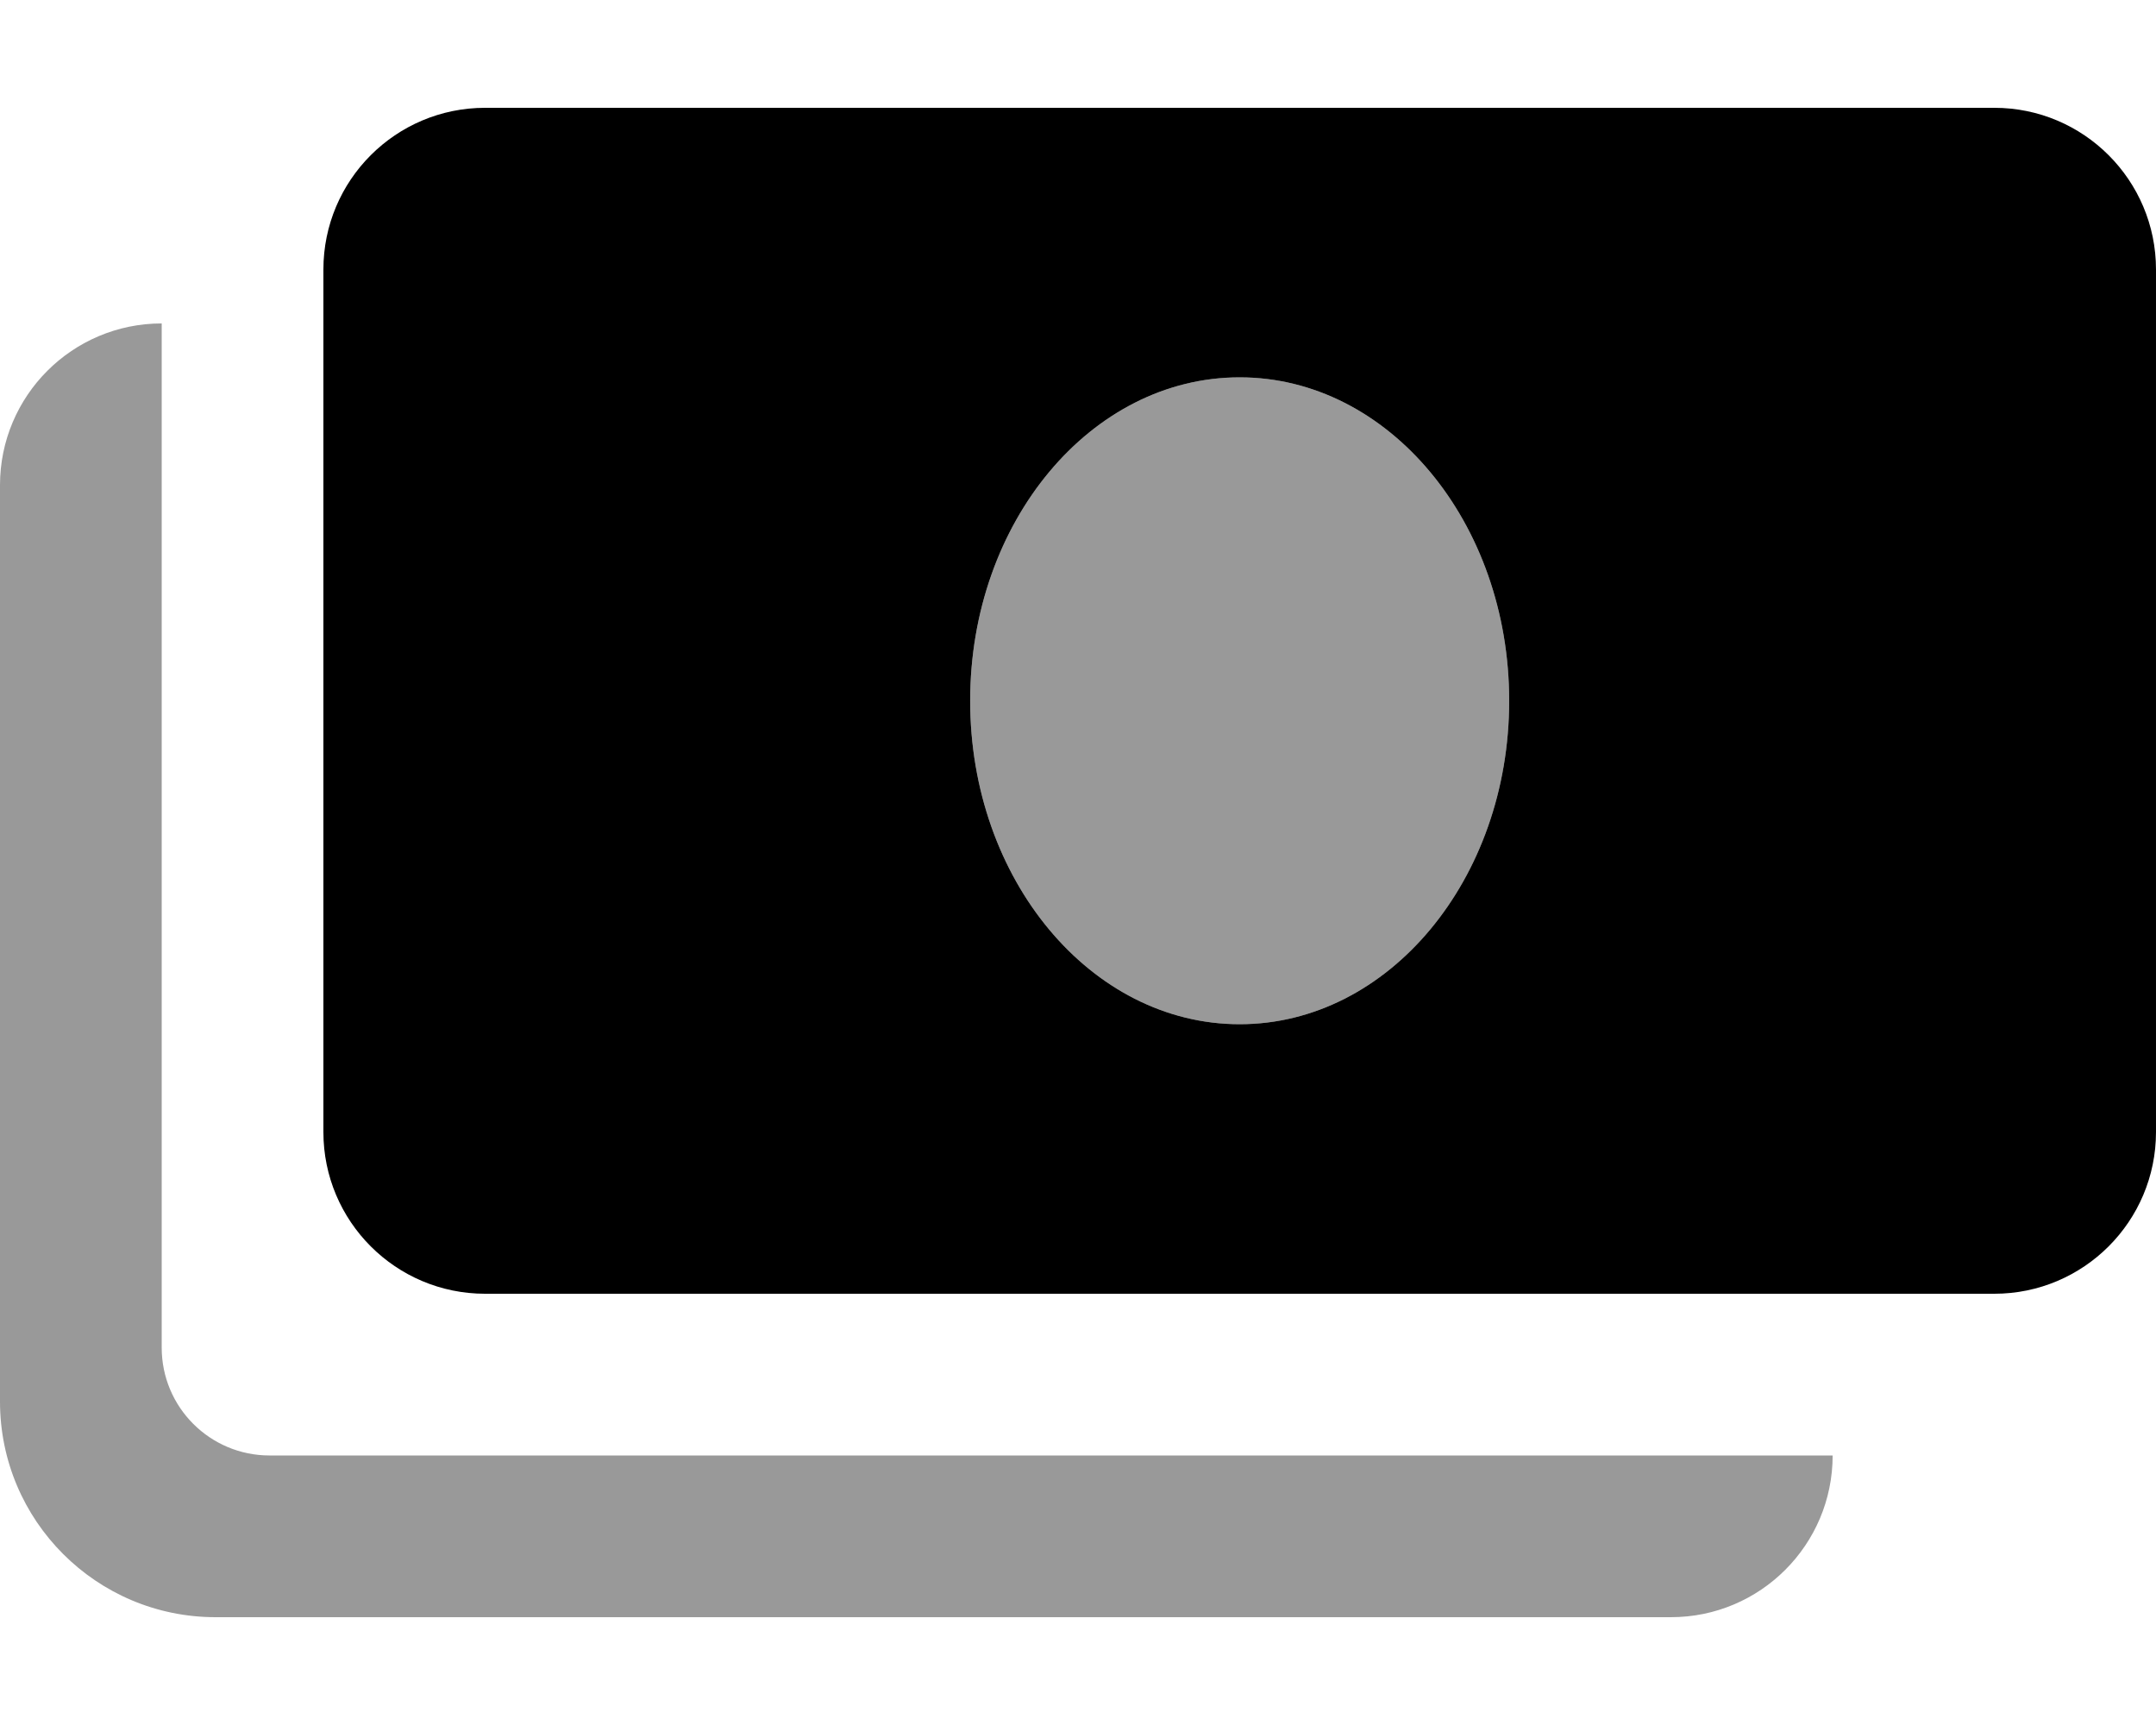
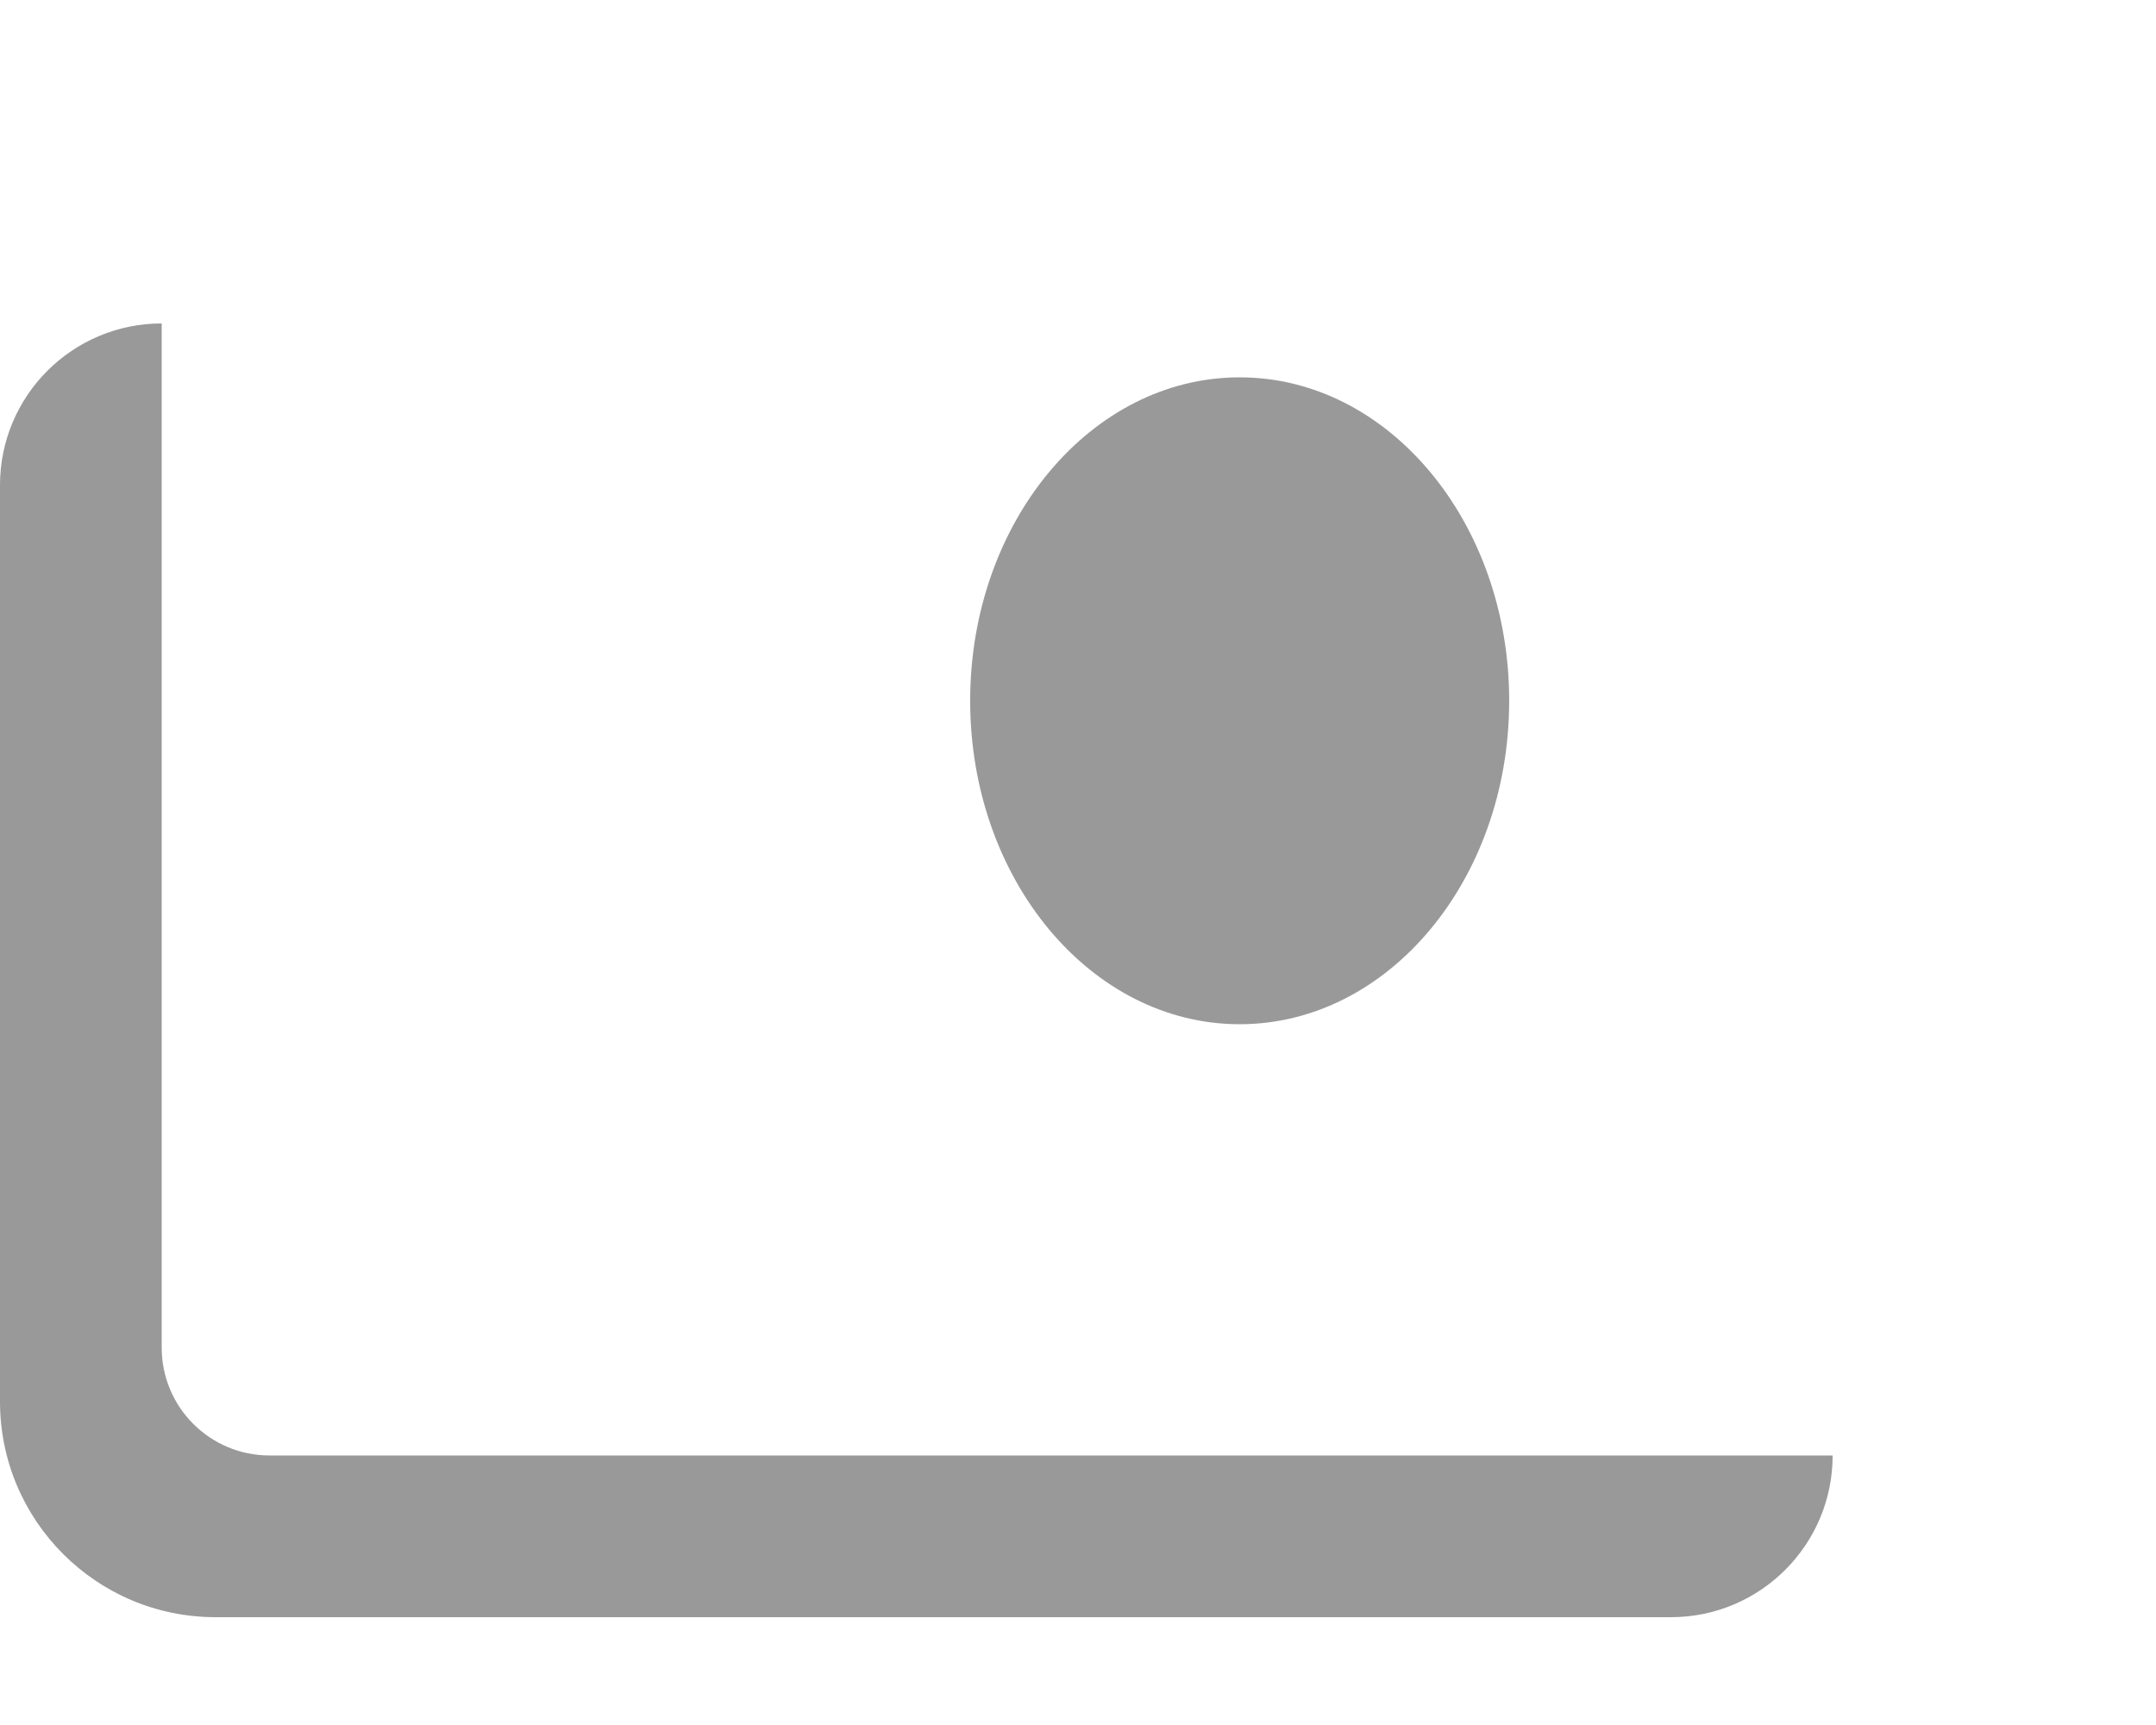
<svg xmlns="http://www.w3.org/2000/svg" viewBox="0 0 640 512">
  <defs>
    <style>.fa-secondary{opacity:.4}</style>
  </defs>
  <path d="M367.993 304C412.178 304 447.995 261.02 447.995 208S412.178 112 367.993 112S287.991 154.98 287.991 208S323.809 304 367.993 304ZM80.002 432C62.328 432 48.001 417.672 48.001 400V96C21.491 96 0 117.492 0 144V416C0 451.344 28.655 480 64.002 480H496.012C522.523 480 544.013 458.508 544.013 432H80.002Z" class="fa-secondary" />
-   <path d="M591.996 32H144.001C117.493 32 96 53.492 96 80V336C96 362.508 117.493 384 144.001 384H591.996C618.509 384 639.998 362.508 639.998 336V80C639.998 53.492 618.509 32 591.996 32ZM367.991 304C323.806 304 287.989 261.02 287.989 208S323.806 112 367.991 112S447.993 154.98 447.993 208S412.176 304 367.991 304Z" class="fa-primary" />
</svg>